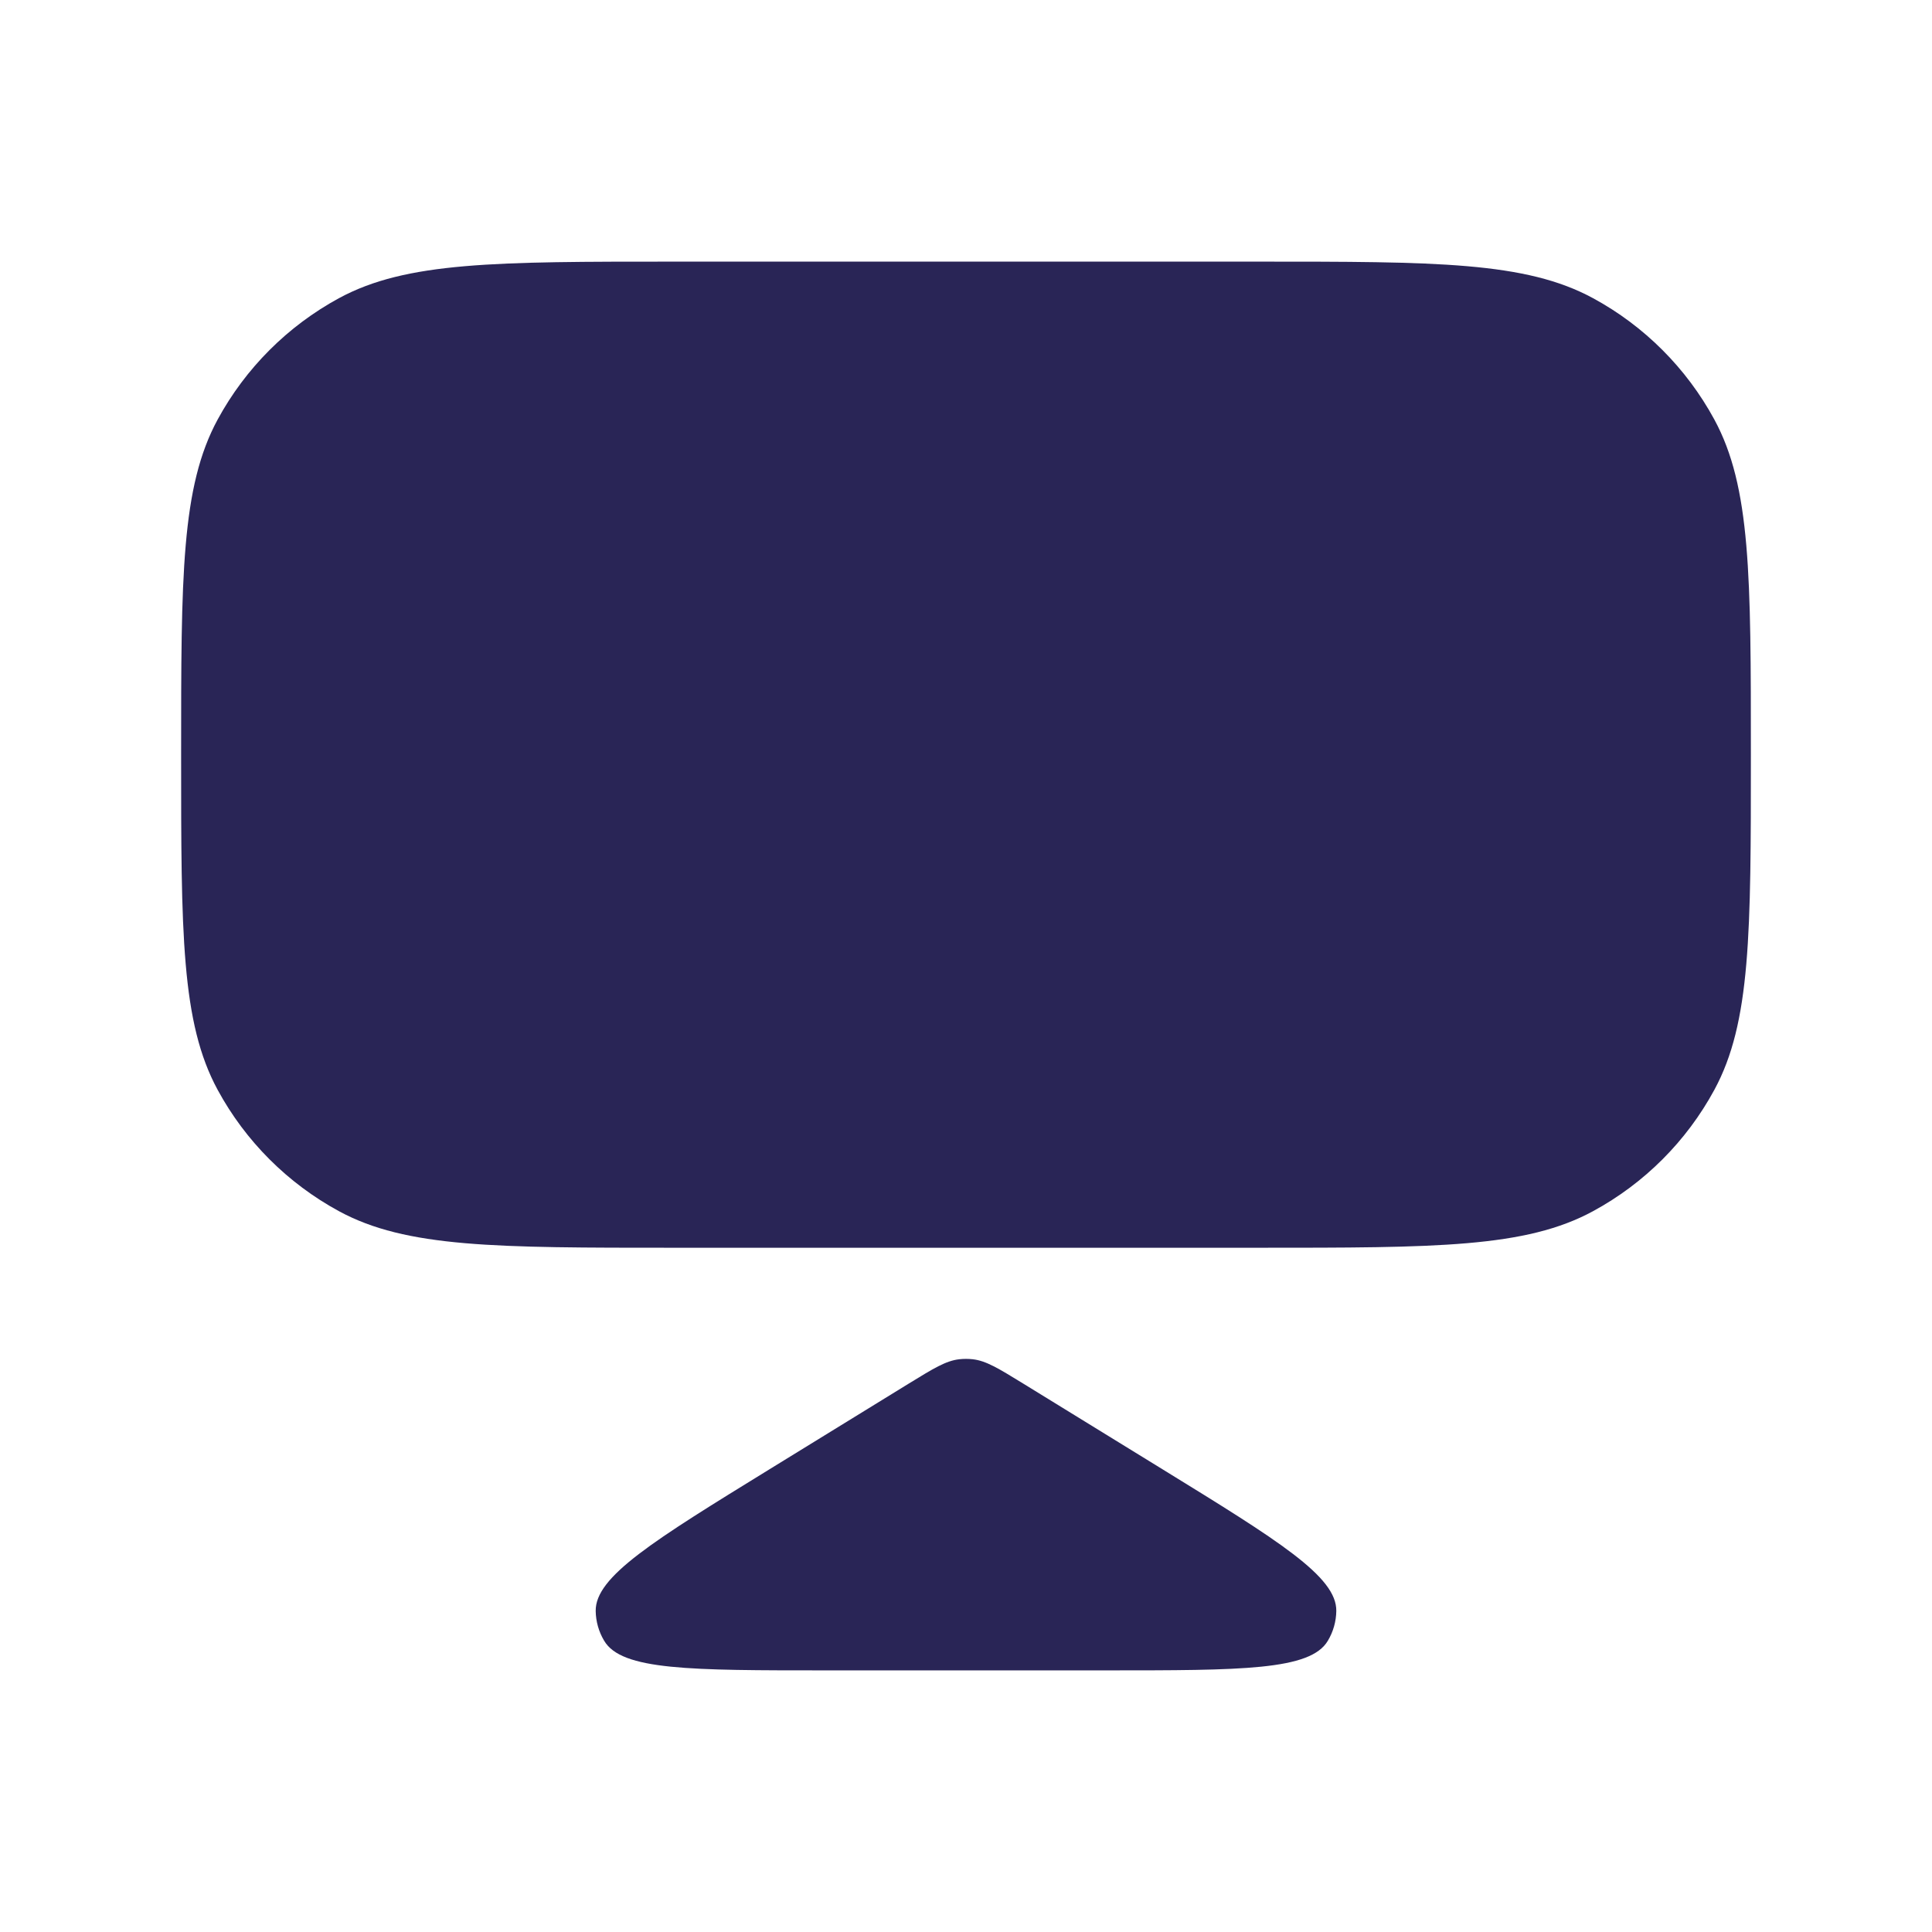
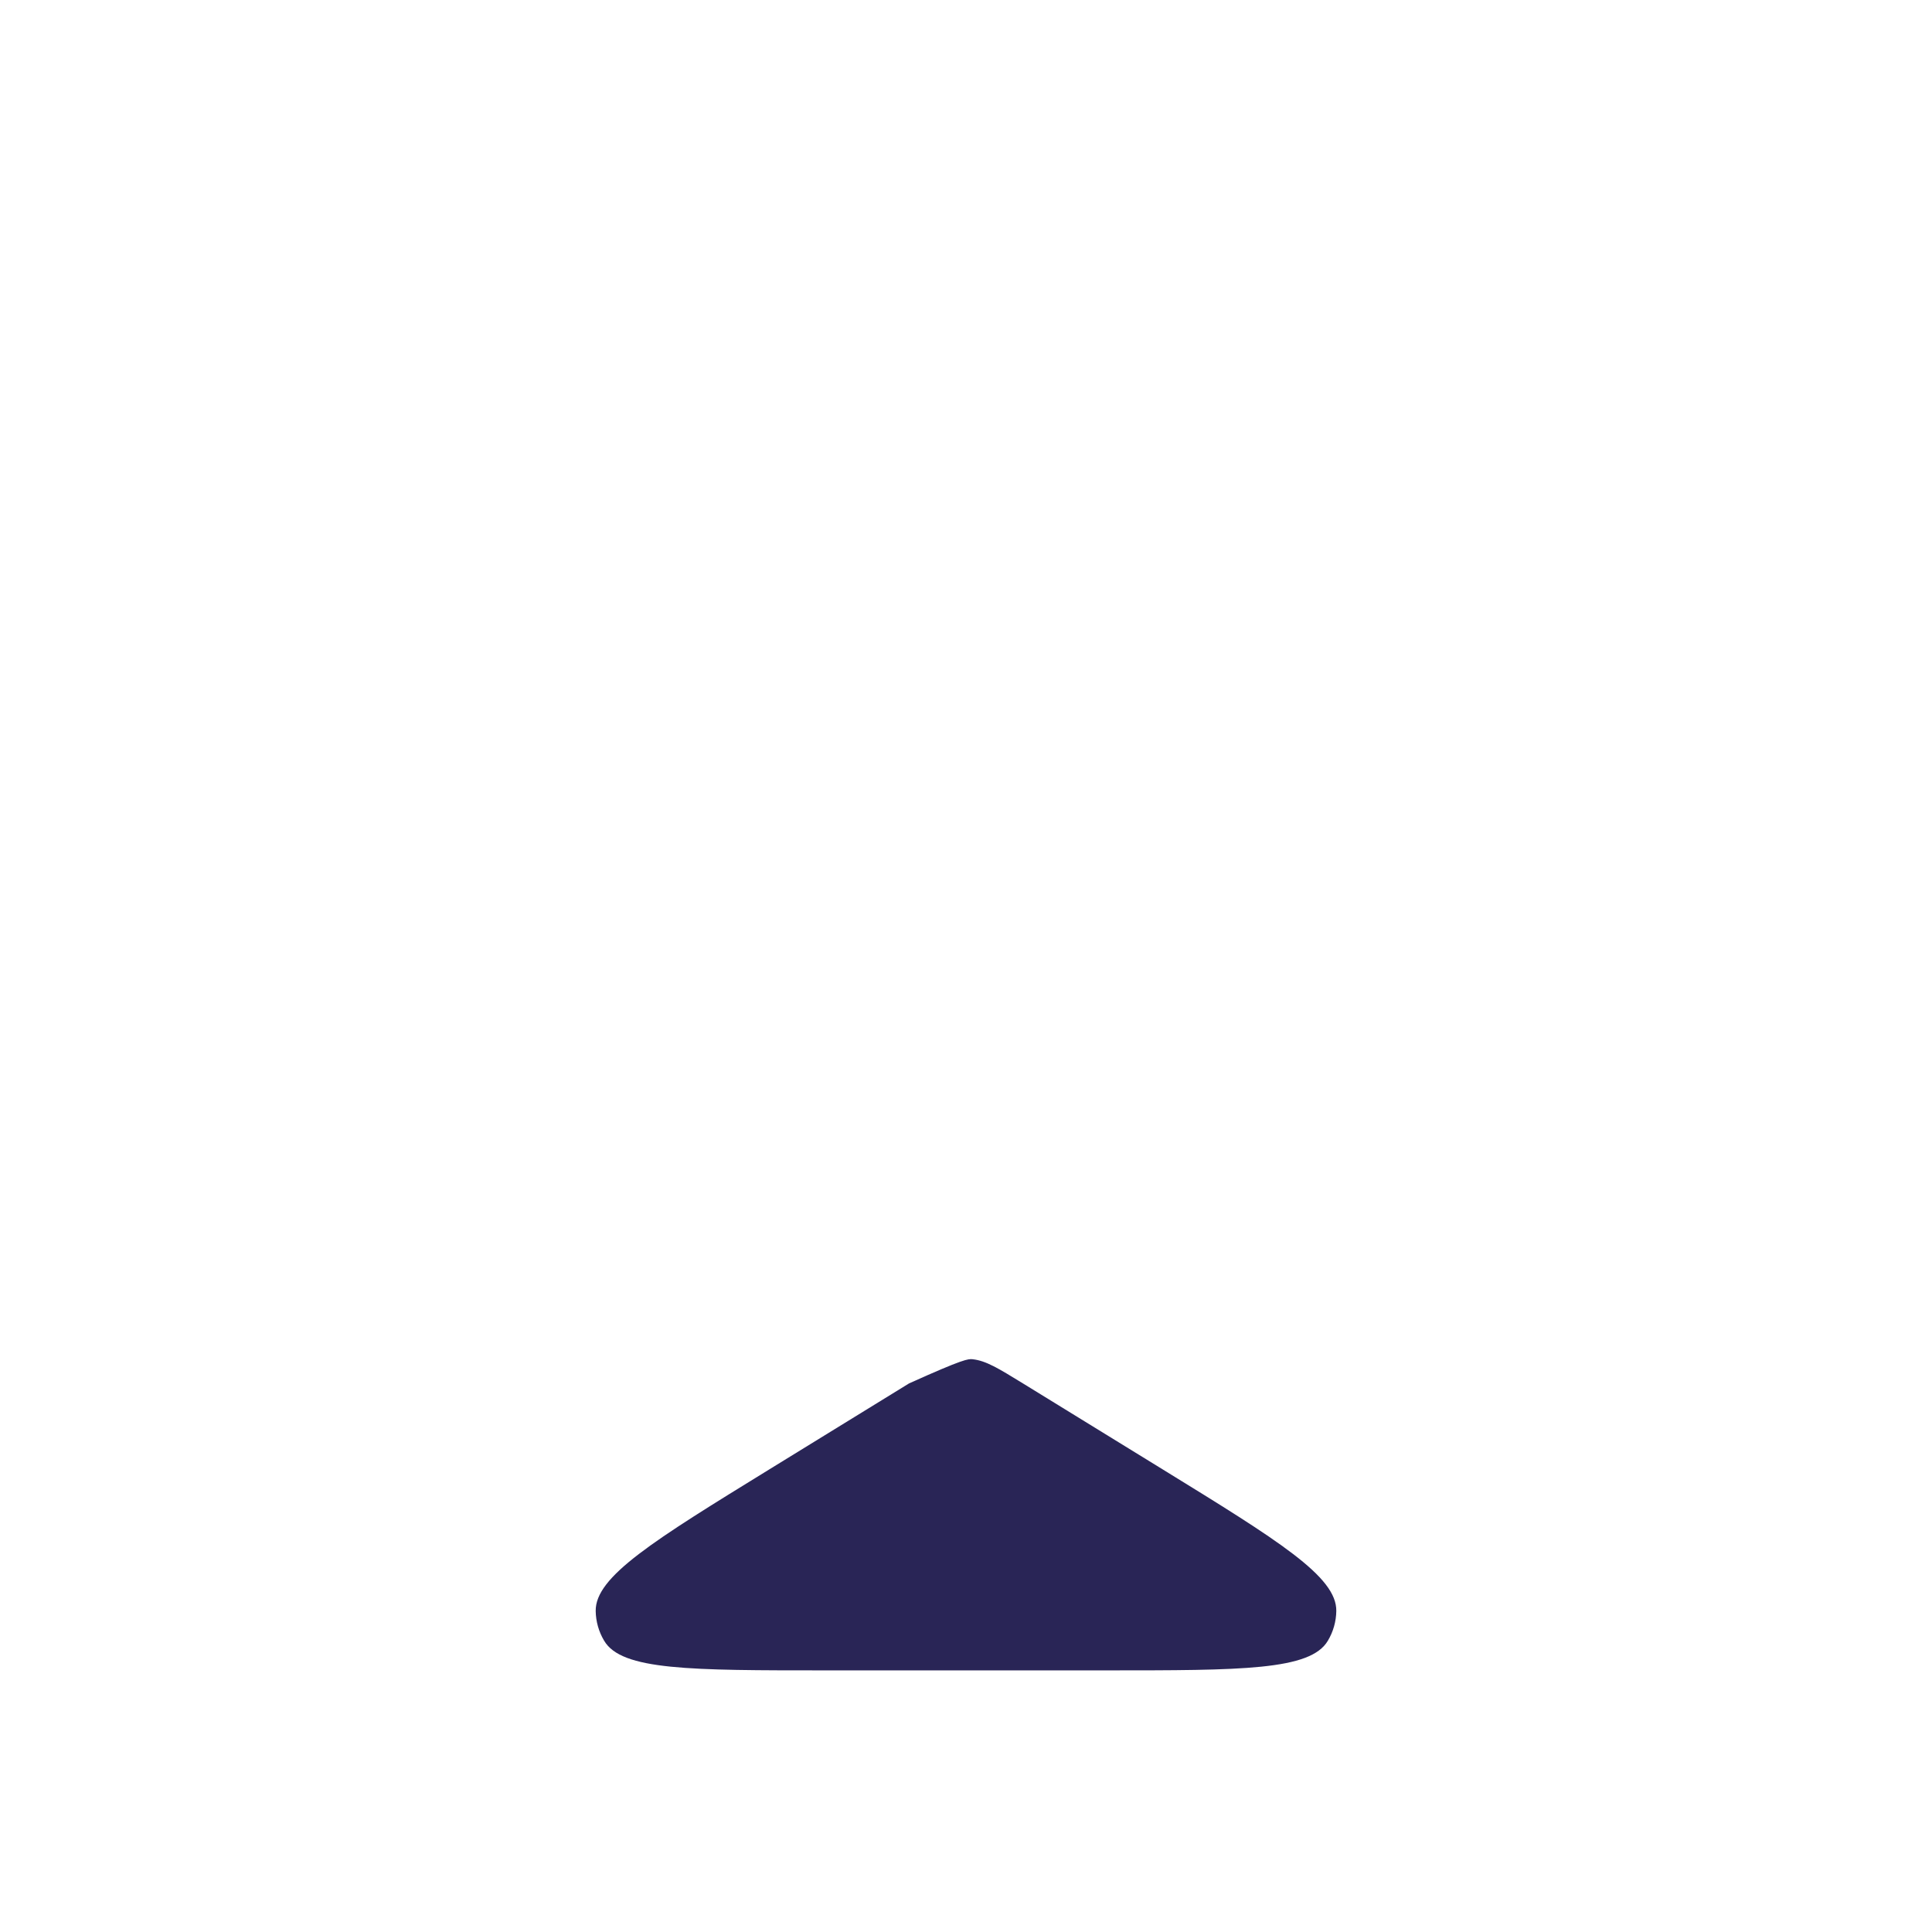
<svg xmlns="http://www.w3.org/2000/svg" width="24" height="24" viewBox="0 0 24 24" fill="none">
-   <path d="M2.25 9.375C2.25 7.157 2.25 6.048 2.704 5.211C3.05 4.574 3.574 4.05 4.211 3.704C5.048 3.25 6.157 3.25 8.375 3.25H15.625C17.843 3.25 18.952 3.25 19.789 3.704C20.427 4.05 20.95 4.574 21.296 5.211C21.75 6.048 21.75 7.157 21.75 9.375C21.75 11.593 21.75 12.702 21.296 13.539C20.95 14.177 20.427 14.7 19.789 15.046C18.952 15.5 17.843 15.5 15.625 15.5H8.375C6.157 15.5 5.048 15.5 4.211 15.046C3.574 14.7 3.05 14.177 2.704 13.539C2.25 12.702 2.25 11.593 2.25 9.375Z" fill="#292556" />
-   <path d="M11.293 17.185C11.598 16.998 11.75 16.904 11.917 16.885C11.972 16.879 12.028 16.879 12.083 16.885C12.25 16.904 12.402 16.998 12.707 17.185L14.438 18.25C15.884 19.14 16.607 19.585 16.6 20.013C16.598 20.143 16.562 20.27 16.495 20.382C16.278 20.75 15.429 20.75 13.73 20.75H10.27C8.571 20.75 7.722 20.75 7.505 20.382C7.438 20.27 7.402 20.143 7.4 20.013C7.393 19.585 8.116 19.14 9.562 18.25L11.293 17.185Z" fill="#292556" />
+   <path d="M11.293 17.185C11.972 16.879 12.028 16.879 12.083 16.885C12.25 16.904 12.402 16.998 12.707 17.185L14.438 18.25C15.884 19.14 16.607 19.585 16.6 20.013C16.598 20.143 16.562 20.27 16.495 20.382C16.278 20.75 15.429 20.75 13.73 20.75H10.27C8.571 20.75 7.722 20.75 7.505 20.382C7.438 20.27 7.402 20.143 7.4 20.013C7.393 19.585 8.116 19.14 9.562 18.25L11.293 17.185Z" fill="#292556" />
</svg>